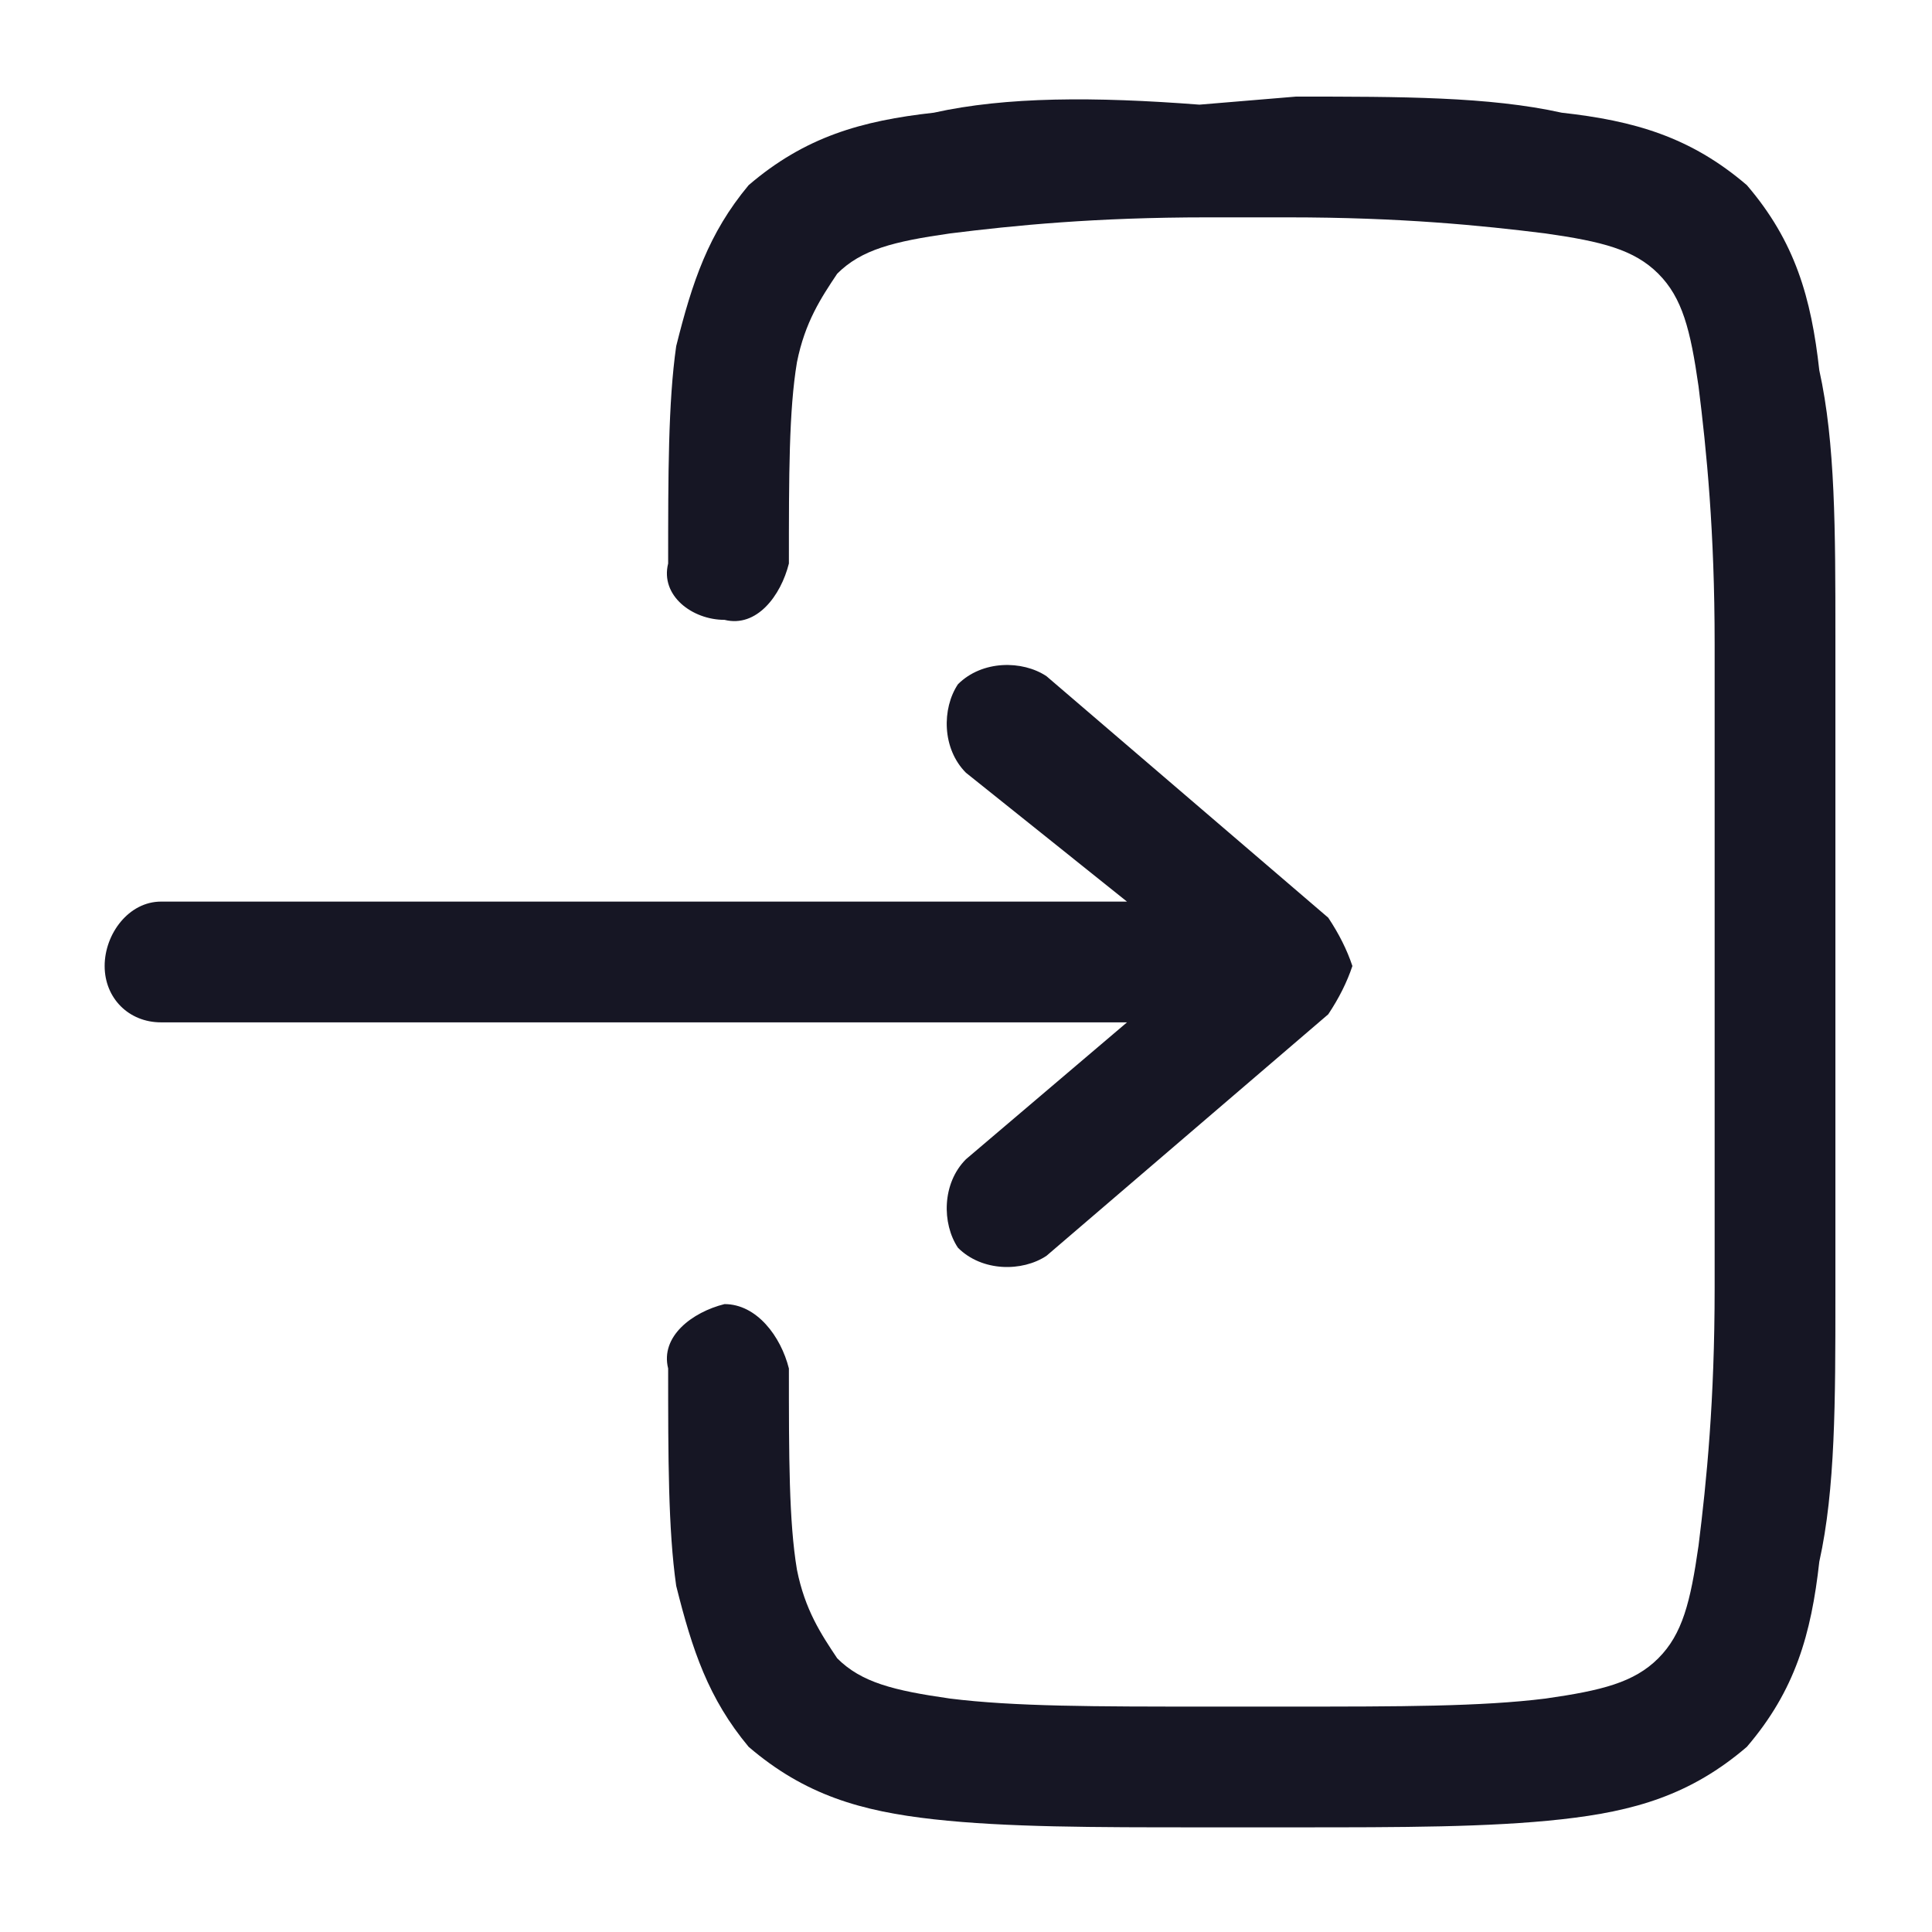
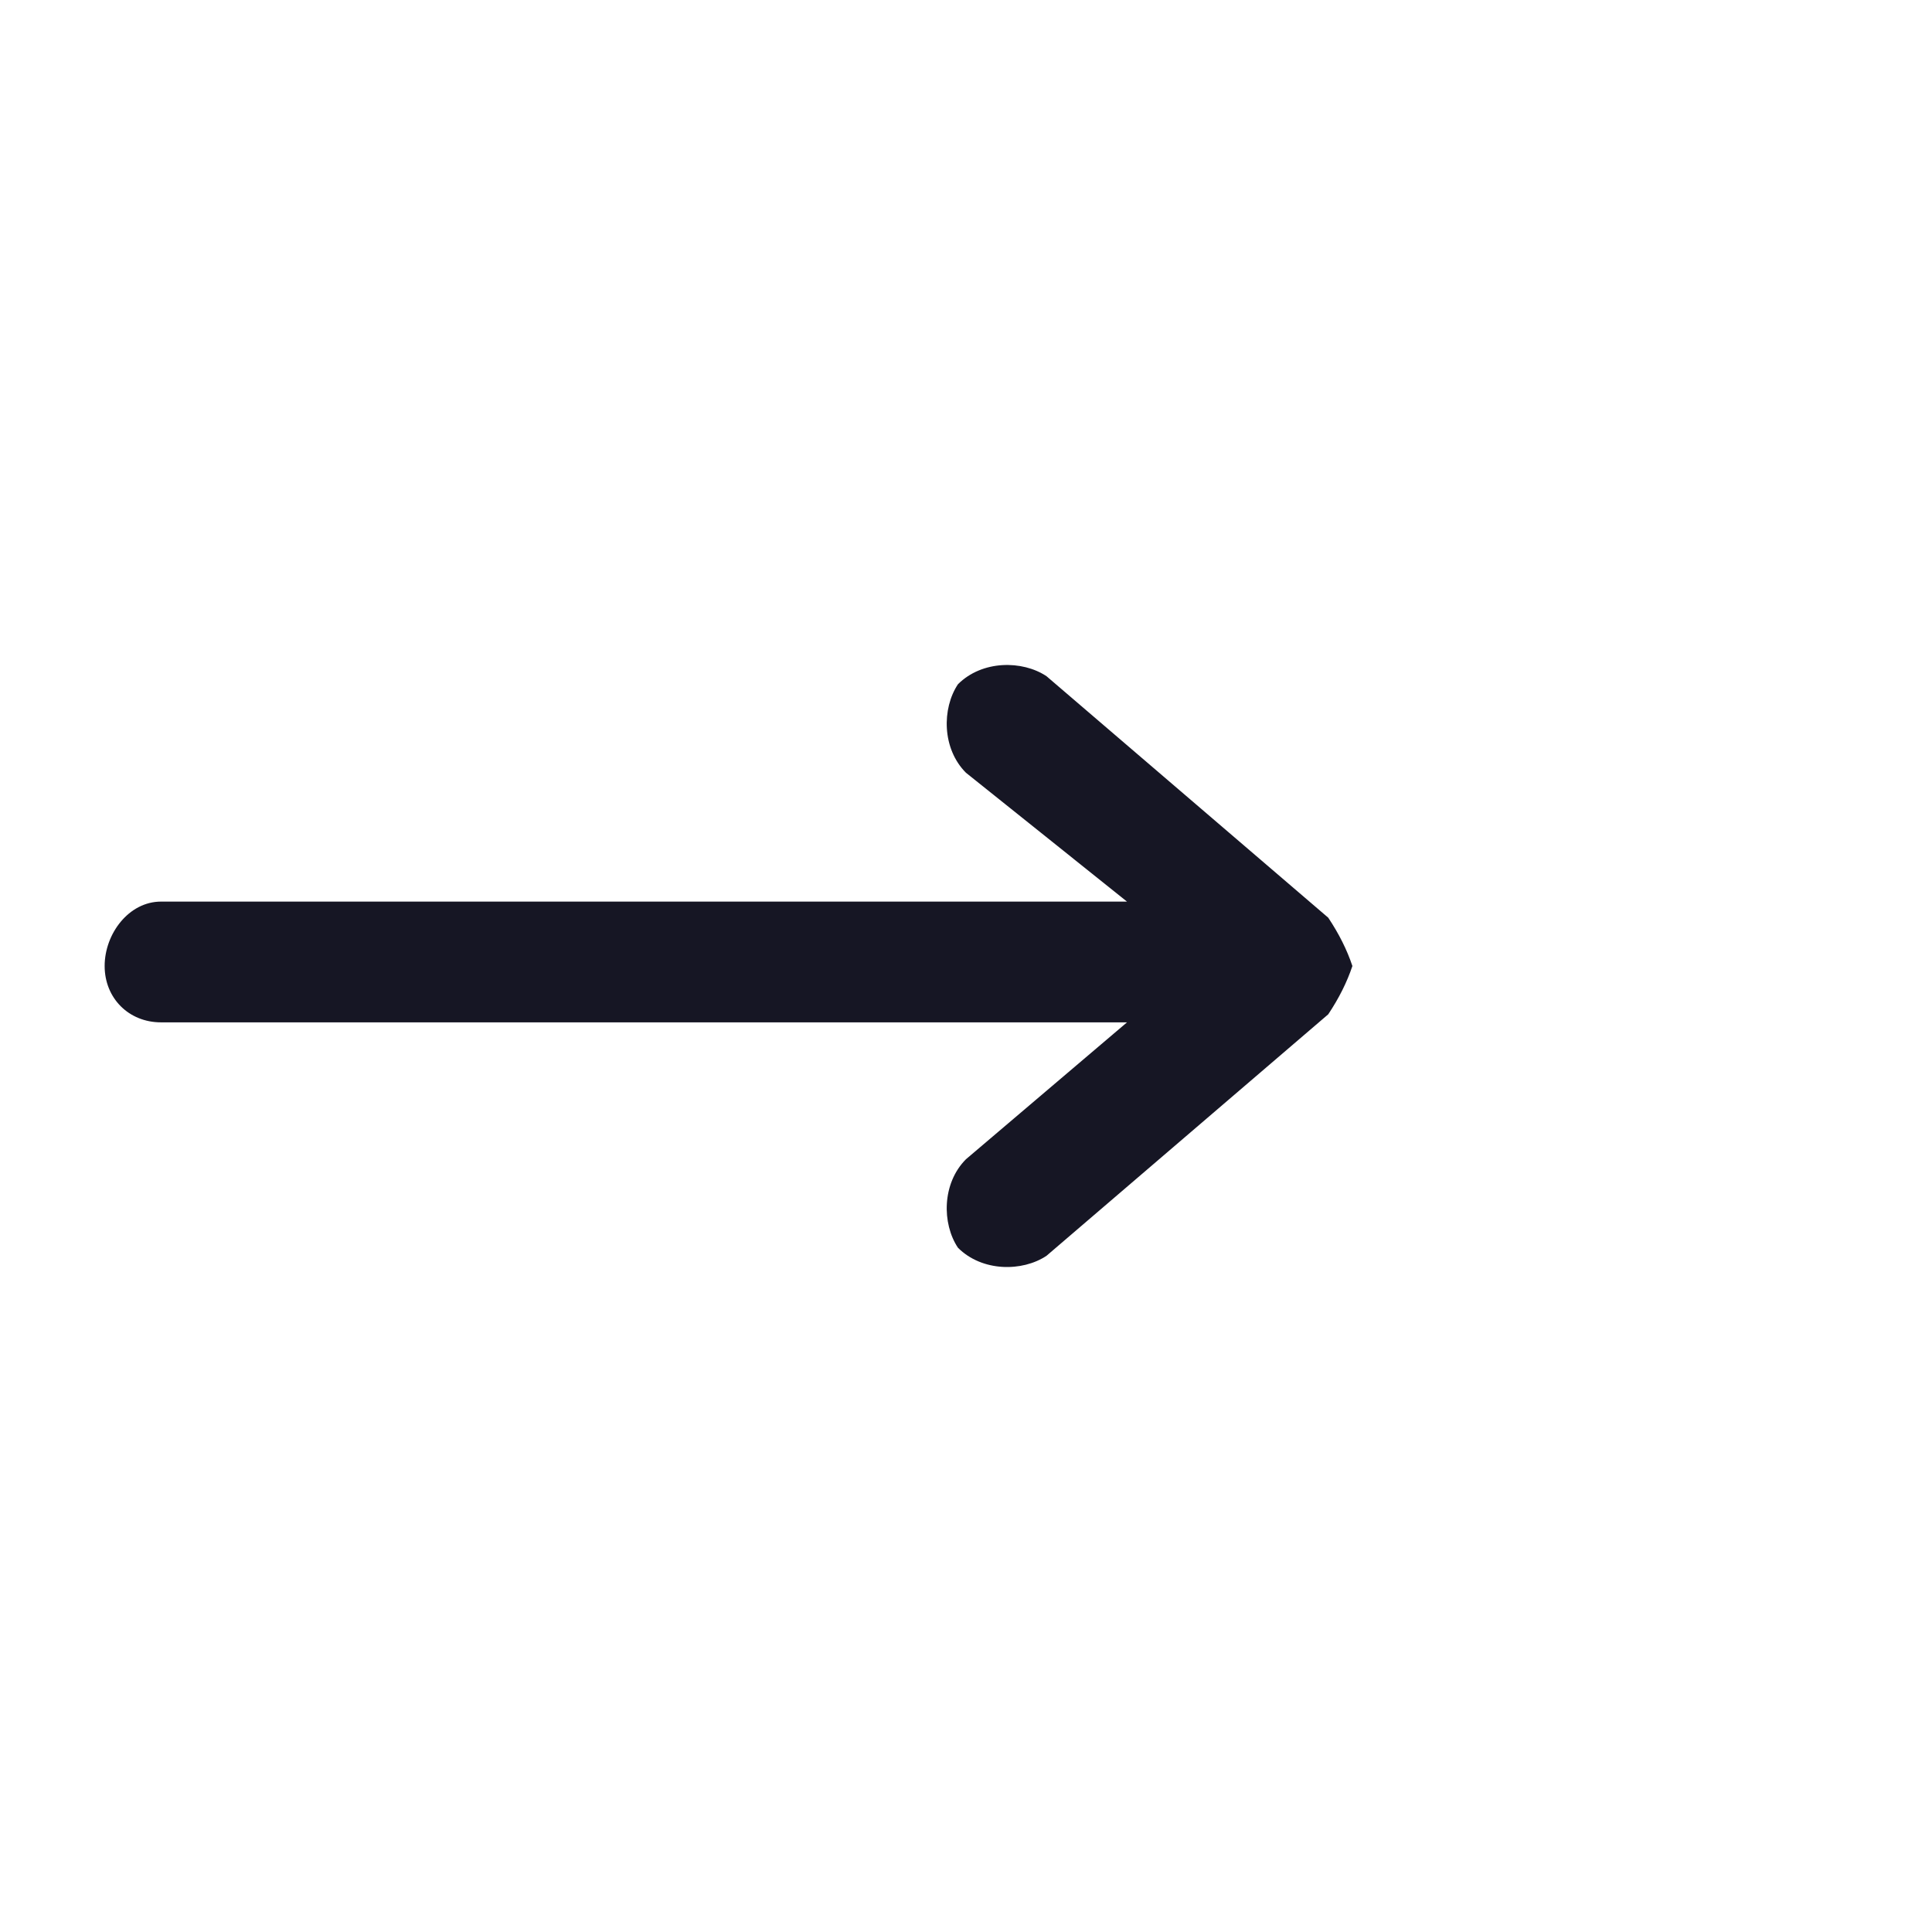
<svg xmlns="http://www.w3.org/2000/svg" version="1.2" viewBox="0 0 24 24" width="24" height="24">
  <title>signup-white</title>
  <style>
		.s0 { fill: #161624 } 
	</style>
-   <path class="s0" d="m14.9 1.3c-1.3-0.1-2.4-0.1-3.3 0.1-0.9 0.1-1.6 0.3-2.3 0.9-0.5 0.6-0.7 1.2-0.9 2-0.1 0.7-0.1 1.6-0.1 2.7-0.1 0.4 0.3 0.7 0.7 0.7 0.4 0.1 0.7-0.3 0.8-0.7 0-1.1 0-1.9 0.1-2.5 0.1-0.5 0.3-0.8 0.5-1.1 0.3-0.3 0.7-0.4 1.4-0.5 0.8-0.1 1.8-0.2 3.2-0.2h1c1.4 0 2.4 0.1 3.2 0.2 0.7 0.1 1.1 0.2 1.4 0.5 0.3 0.3 0.4 0.7 0.5 1.4 0.1 0.8 0.2 1.8 0.2 3.2v8c0 1.4-0.1 2.4-0.2 3.2-0.1 0.7-0.2 1.1-0.5 1.4-0.3 0.3-0.7 0.4-1.4 0.5-0.8 0.1-1.8 0.1-3.2 0.1h-1c-1.4 0-2.4 0-3.2-0.1-0.7-0.1-1.1-0.2-1.4-0.5-0.2-0.3-0.4-0.6-0.5-1.1-0.1-0.6-0.1-1.4-0.1-2.5-0.1-0.4-0.4-0.8-0.8-0.8-0.4 0.1-0.8 0.4-0.7 0.8 0 1.1 0 2 0.1 2.7 0.2 0.8 0.4 1.4 0.9 2 0.7 0.6 1.4 0.8 2.3 0.9 0.9 0.1 2 0.1 3.3 0.1h1.2c1.3 0 2.4 0 3.3-0.1 0.9-0.1 1.6-0.3 2.3-0.9 0.6-0.7 0.8-1.4 0.9-2.3 0.2-0.9 0.2-2 0.2-3.3v-8.2c0-1.3 0-2.4-0.2-3.3-0.1-0.9-0.3-1.6-0.9-2.3-0.7-0.6-1.4-0.8-2.3-0.9-0.9-0.2-2-0.2-3.3-0.2z" />
  <path class="s0" d="m2 11.2c-0.4 0-0.7 0.4-0.7 0.8 0 0.4 0.3 0.7 0.7 0.7h12l-2 1.7c-0.3 0.3-0.3 0.8-0.1 1.1 0.3 0.3 0.8 0.3 1.1 0.1l3.5-3q0.2-0.3 0.3-0.6-0.1-0.3-0.3-0.6l-3.5-3c-0.3-0.2-0.8-0.2-1.1 0.1-0.2 0.3-0.2 0.8 0.1 1.1l2 1.6z" />
</svg>